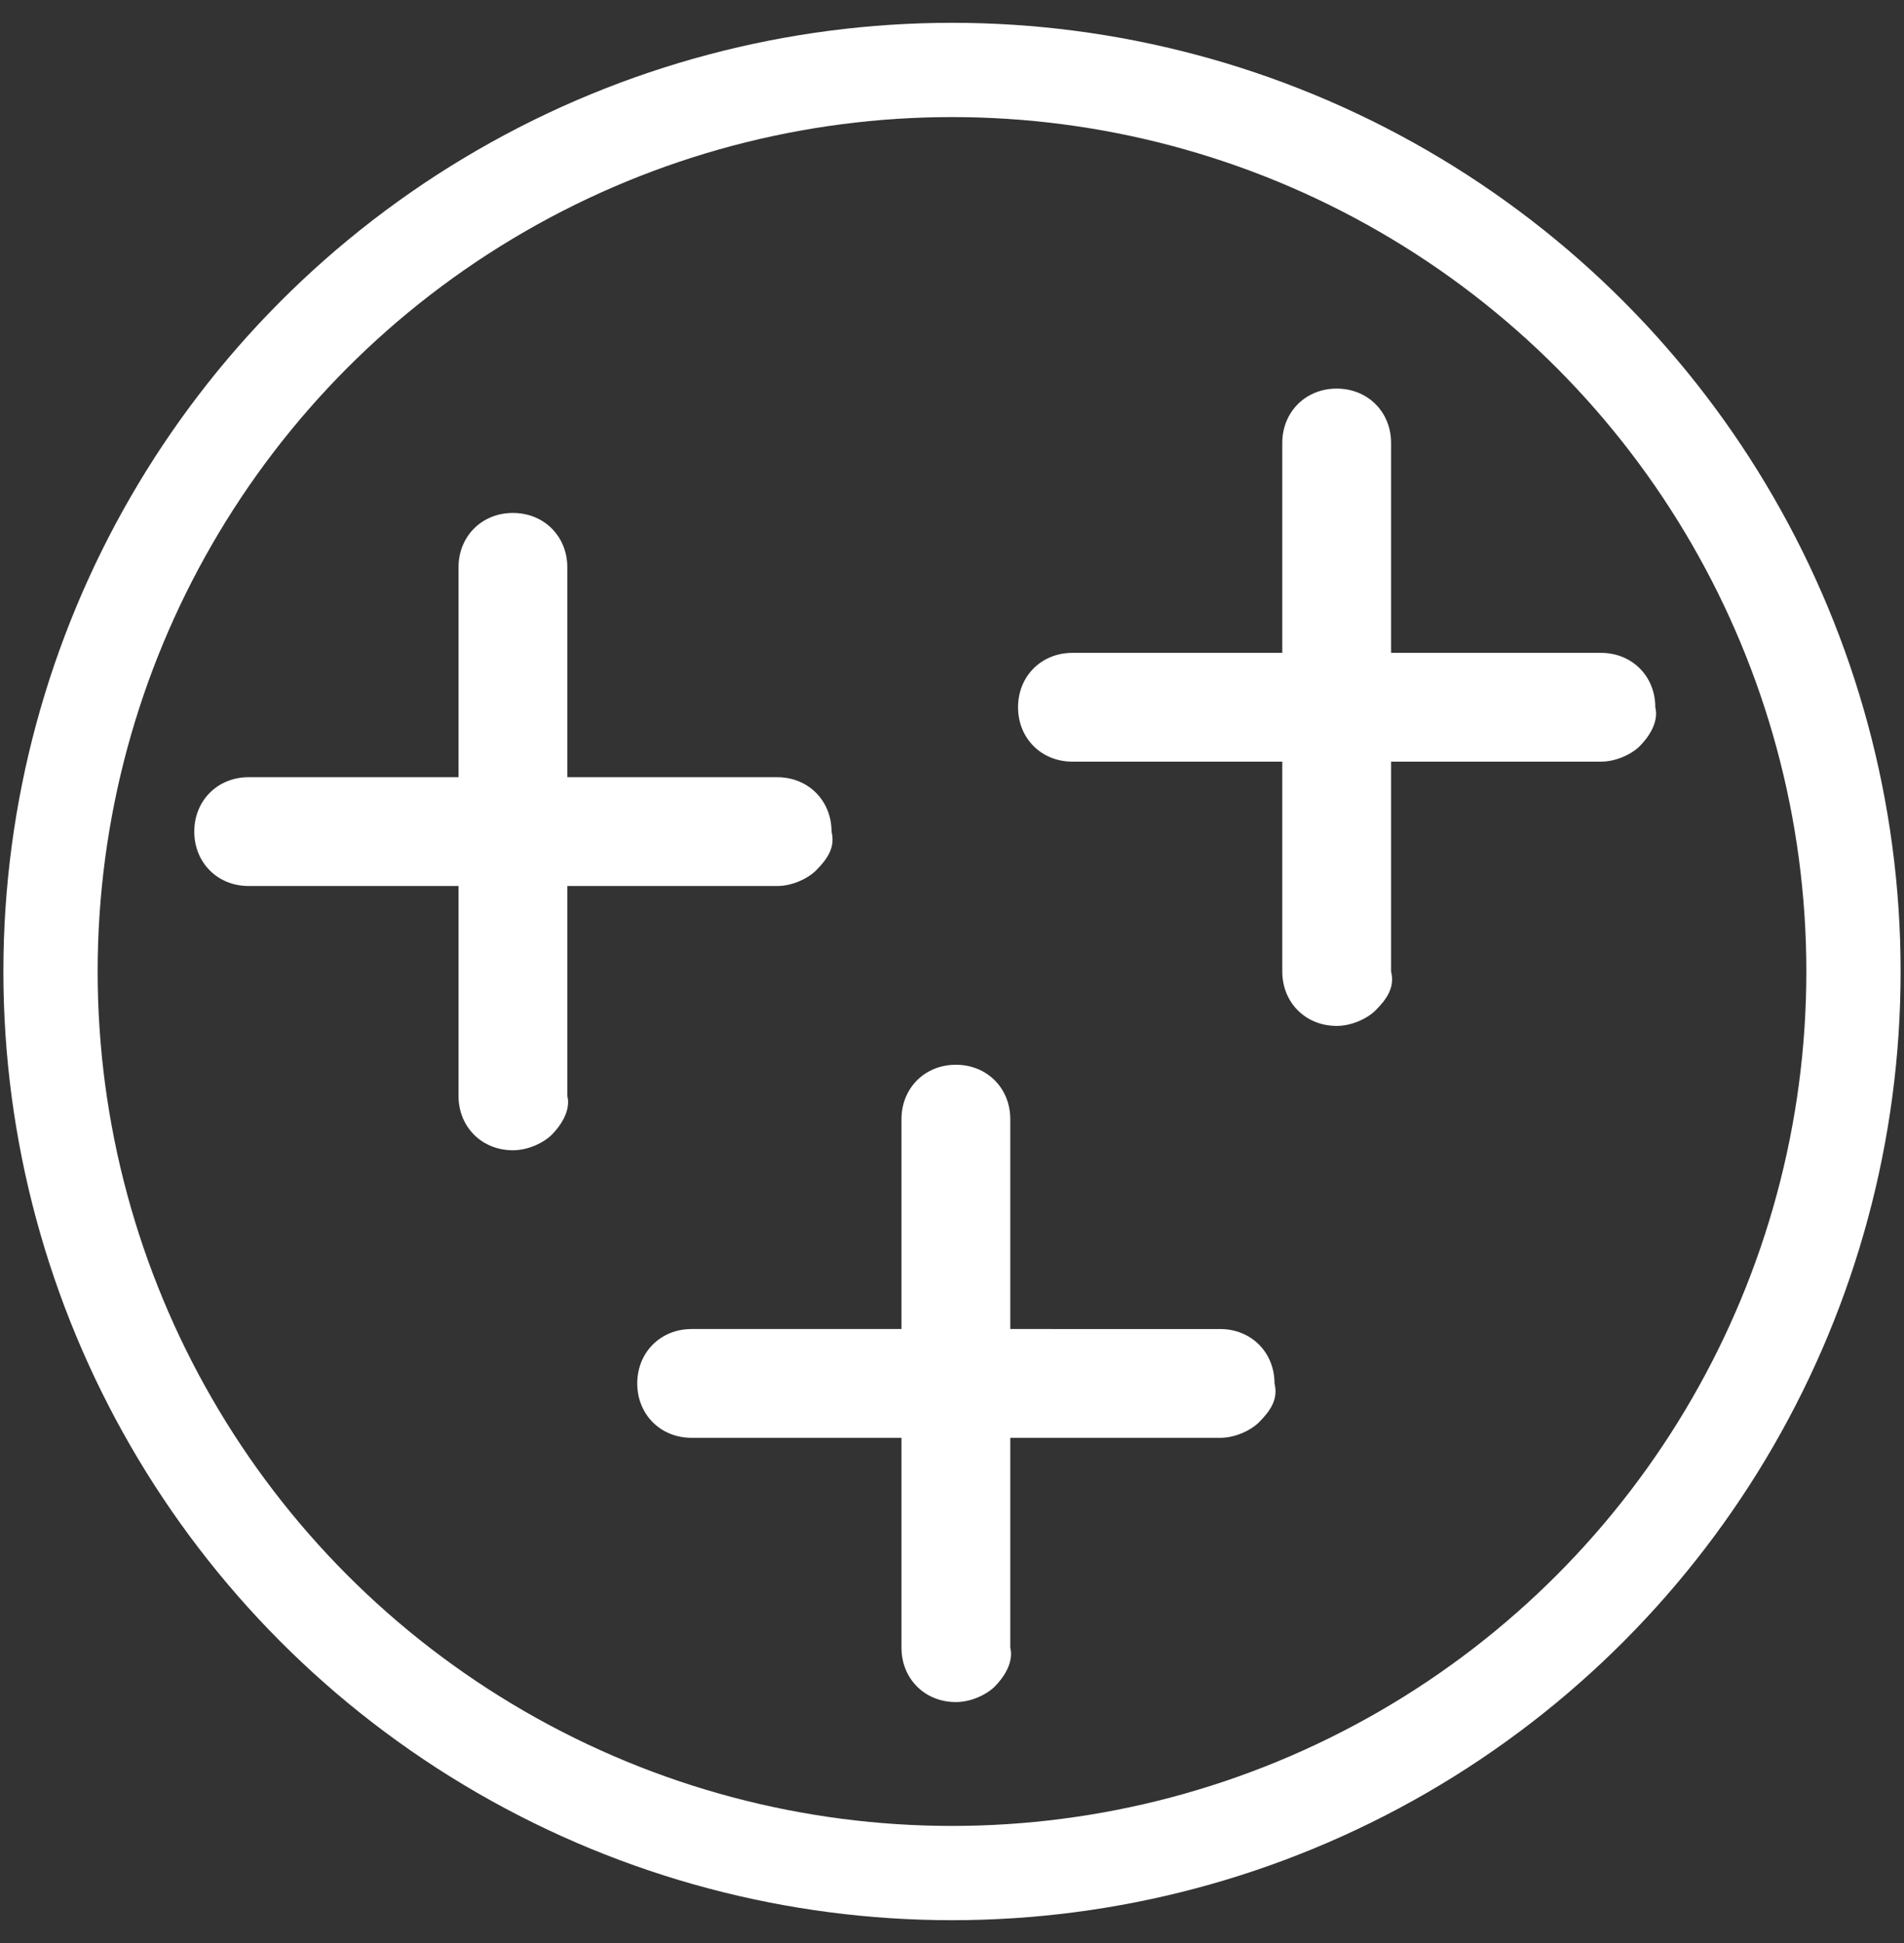
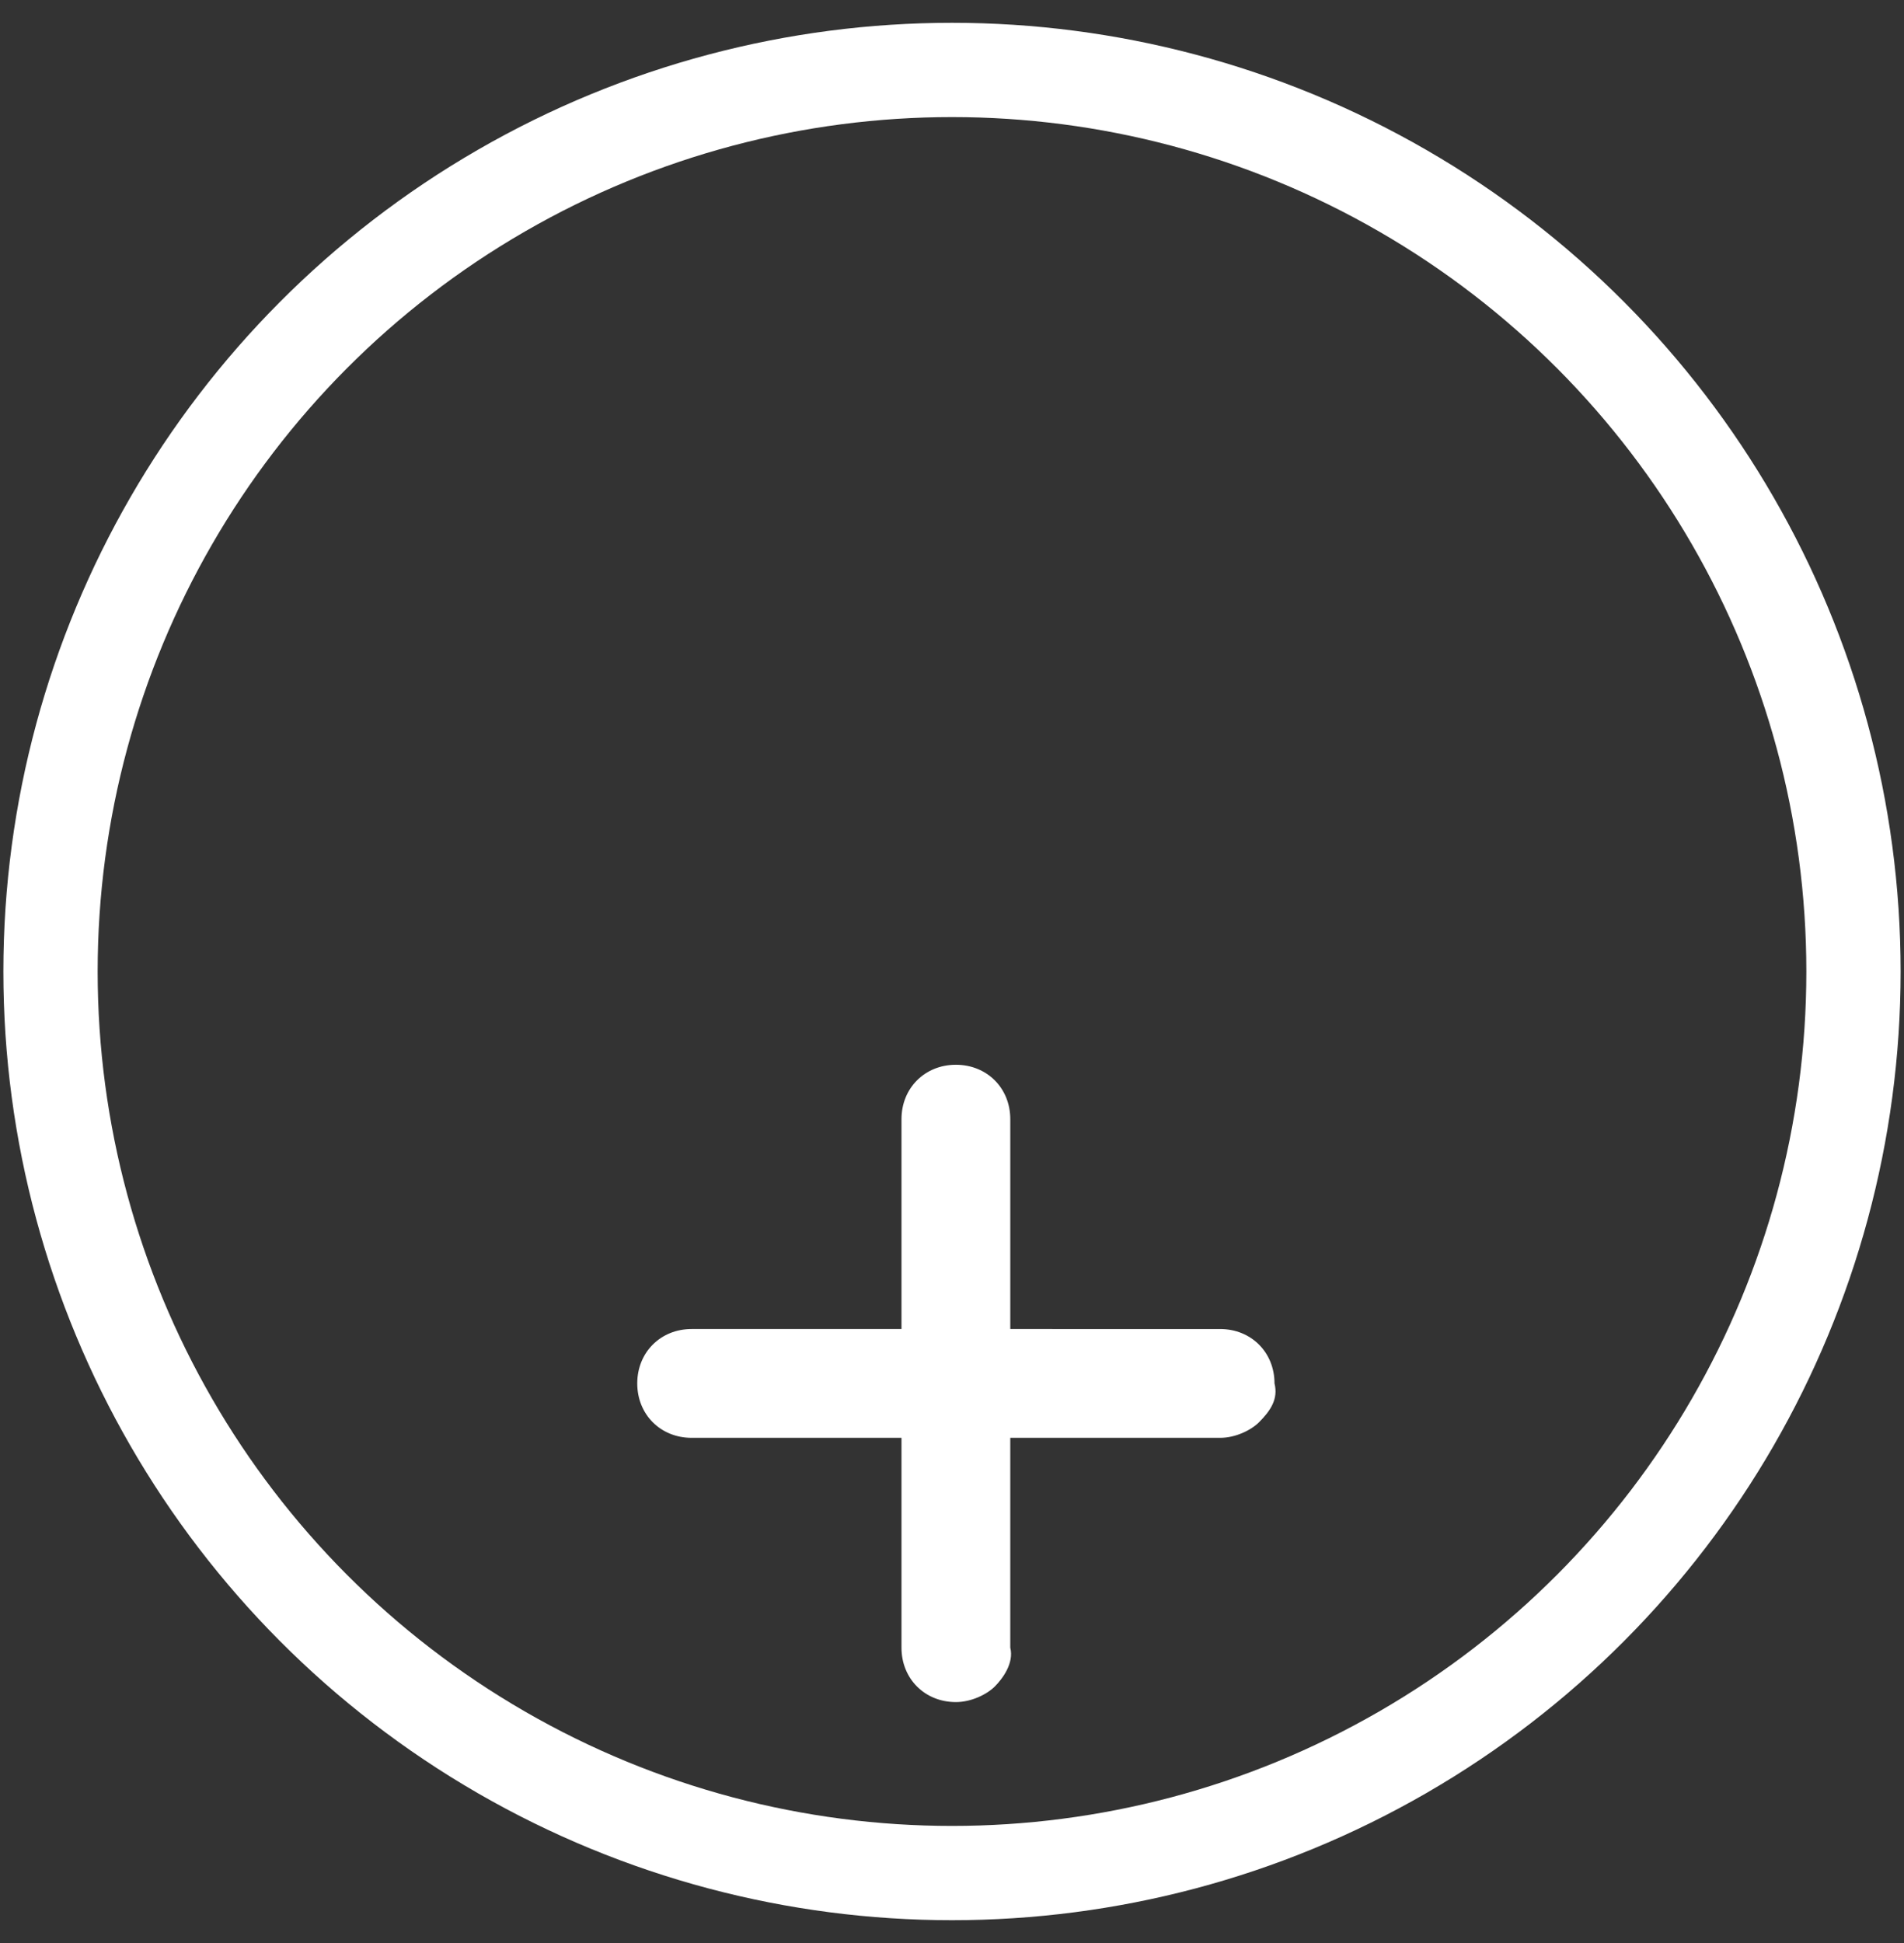
<svg xmlns="http://www.w3.org/2000/svg" version="1.1" id="Layer_1" x="0px" y="0px" width="49px" height="50px" viewBox="-396 273.3 49 50" style="enable-background:new -396 273.3 49 50;" xml:space="preserve">
  <rect x="-396" y="273.3" width="49" height="50" fill="#333333" stroke="none" />
  <style type="text/css"> .st0{fill:none;stroke:#FFFFFF;stroke-width:2.426;stroke-miterlimit:10;} .st1{fill:#FFFFFF;} </style>
  <circle class="st0" cx="-371.5" cy="298.3" r="23.2" />
-   <path class="st1" d="M-360.2,290.1v-5.4c0-0.8-0.6-1.4-1.4-1.4s-1.4,0.6-1.4,1.4v5.4h-5.4c-0.8,0-1.4,0.6-1.4,1.4s0.6,1.4,1.4,1.4 h5.4v5.4c0,0.8,0.6,1.4,1.4,1.4c0.4,0,0.8-0.2,1-0.4c0.3-0.3,0.5-0.6,0.4-1v-5.4h5.4c0.4,0,0.8-0.2,1-0.4s0.5-0.6,0.4-1 c0-0.8-0.6-1.4-1.4-1.4H-360.2z" />
-   <path class="st1" d="M-381.4,293.3v-5.4c0-0.8-0.6-1.4-1.4-1.4s-1.4,0.6-1.4,1.4v5.4h-5.4c-0.8,0-1.4,0.6-1.4,1.4s0.6,1.4,1.4,1.4 h5.4v5.4c0,0.8,0.6,1.4,1.4,1.4c0.4,0,0.8-0.2,1-0.4c0.2-0.2,0.5-0.6,0.4-1v-5.4h5.4c0.4,0,0.8-0.2,1-0.4c0.3-0.3,0.5-0.6,0.4-1 c0-0.8-0.6-1.4-1.4-1.4H-381.4z" />
  <path class="st1" d="M-370,307.5v-5.4c0-0.8-0.6-1.4-1.4-1.4s-1.4,0.6-1.4,1.4v5.4h-5.4c-0.8,0-1.4,0.6-1.4,1.4s0.6,1.4,1.4,1.4h5.4 v5.4c0,0.8,0.6,1.4,1.4,1.4c0.4,0,0.8-0.2,1-0.4s0.5-0.6,0.4-1v-5.4h5.4c0.4,0,0.8-0.2,1-0.4c0.3-0.3,0.5-0.6,0.4-1 c0-0.8-0.6-1.4-1.4-1.4H-370z" />
</svg>